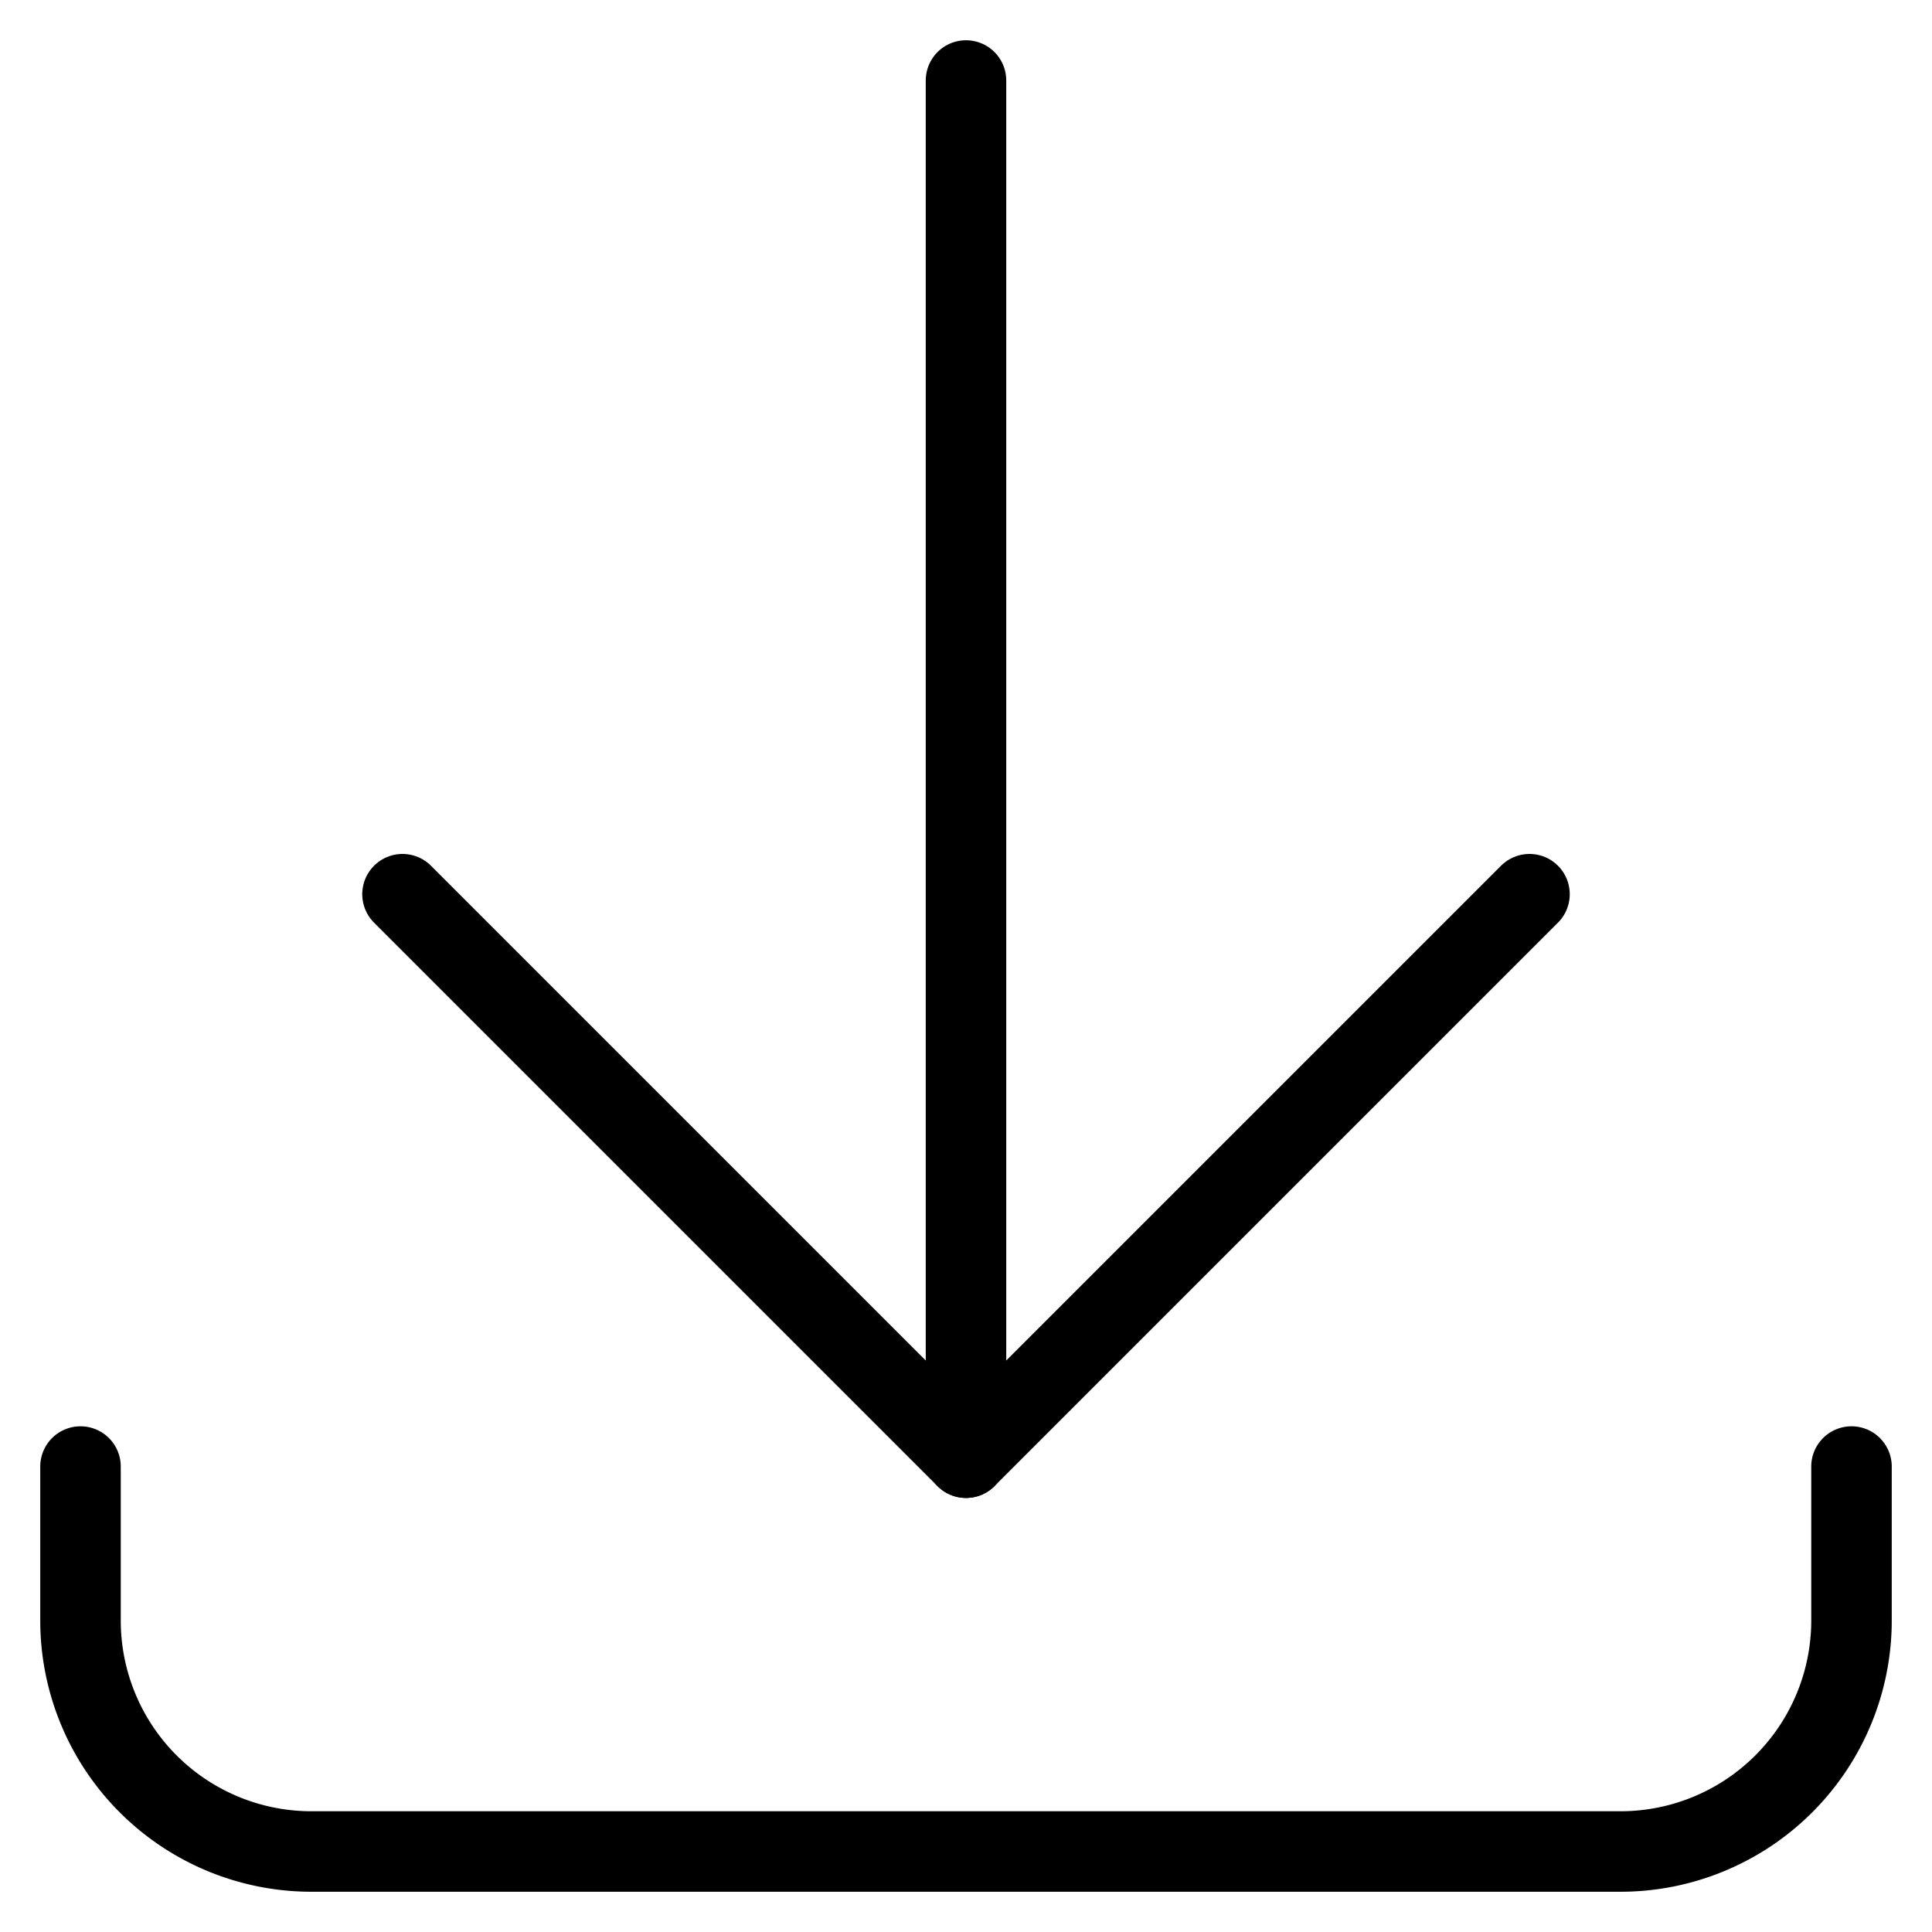
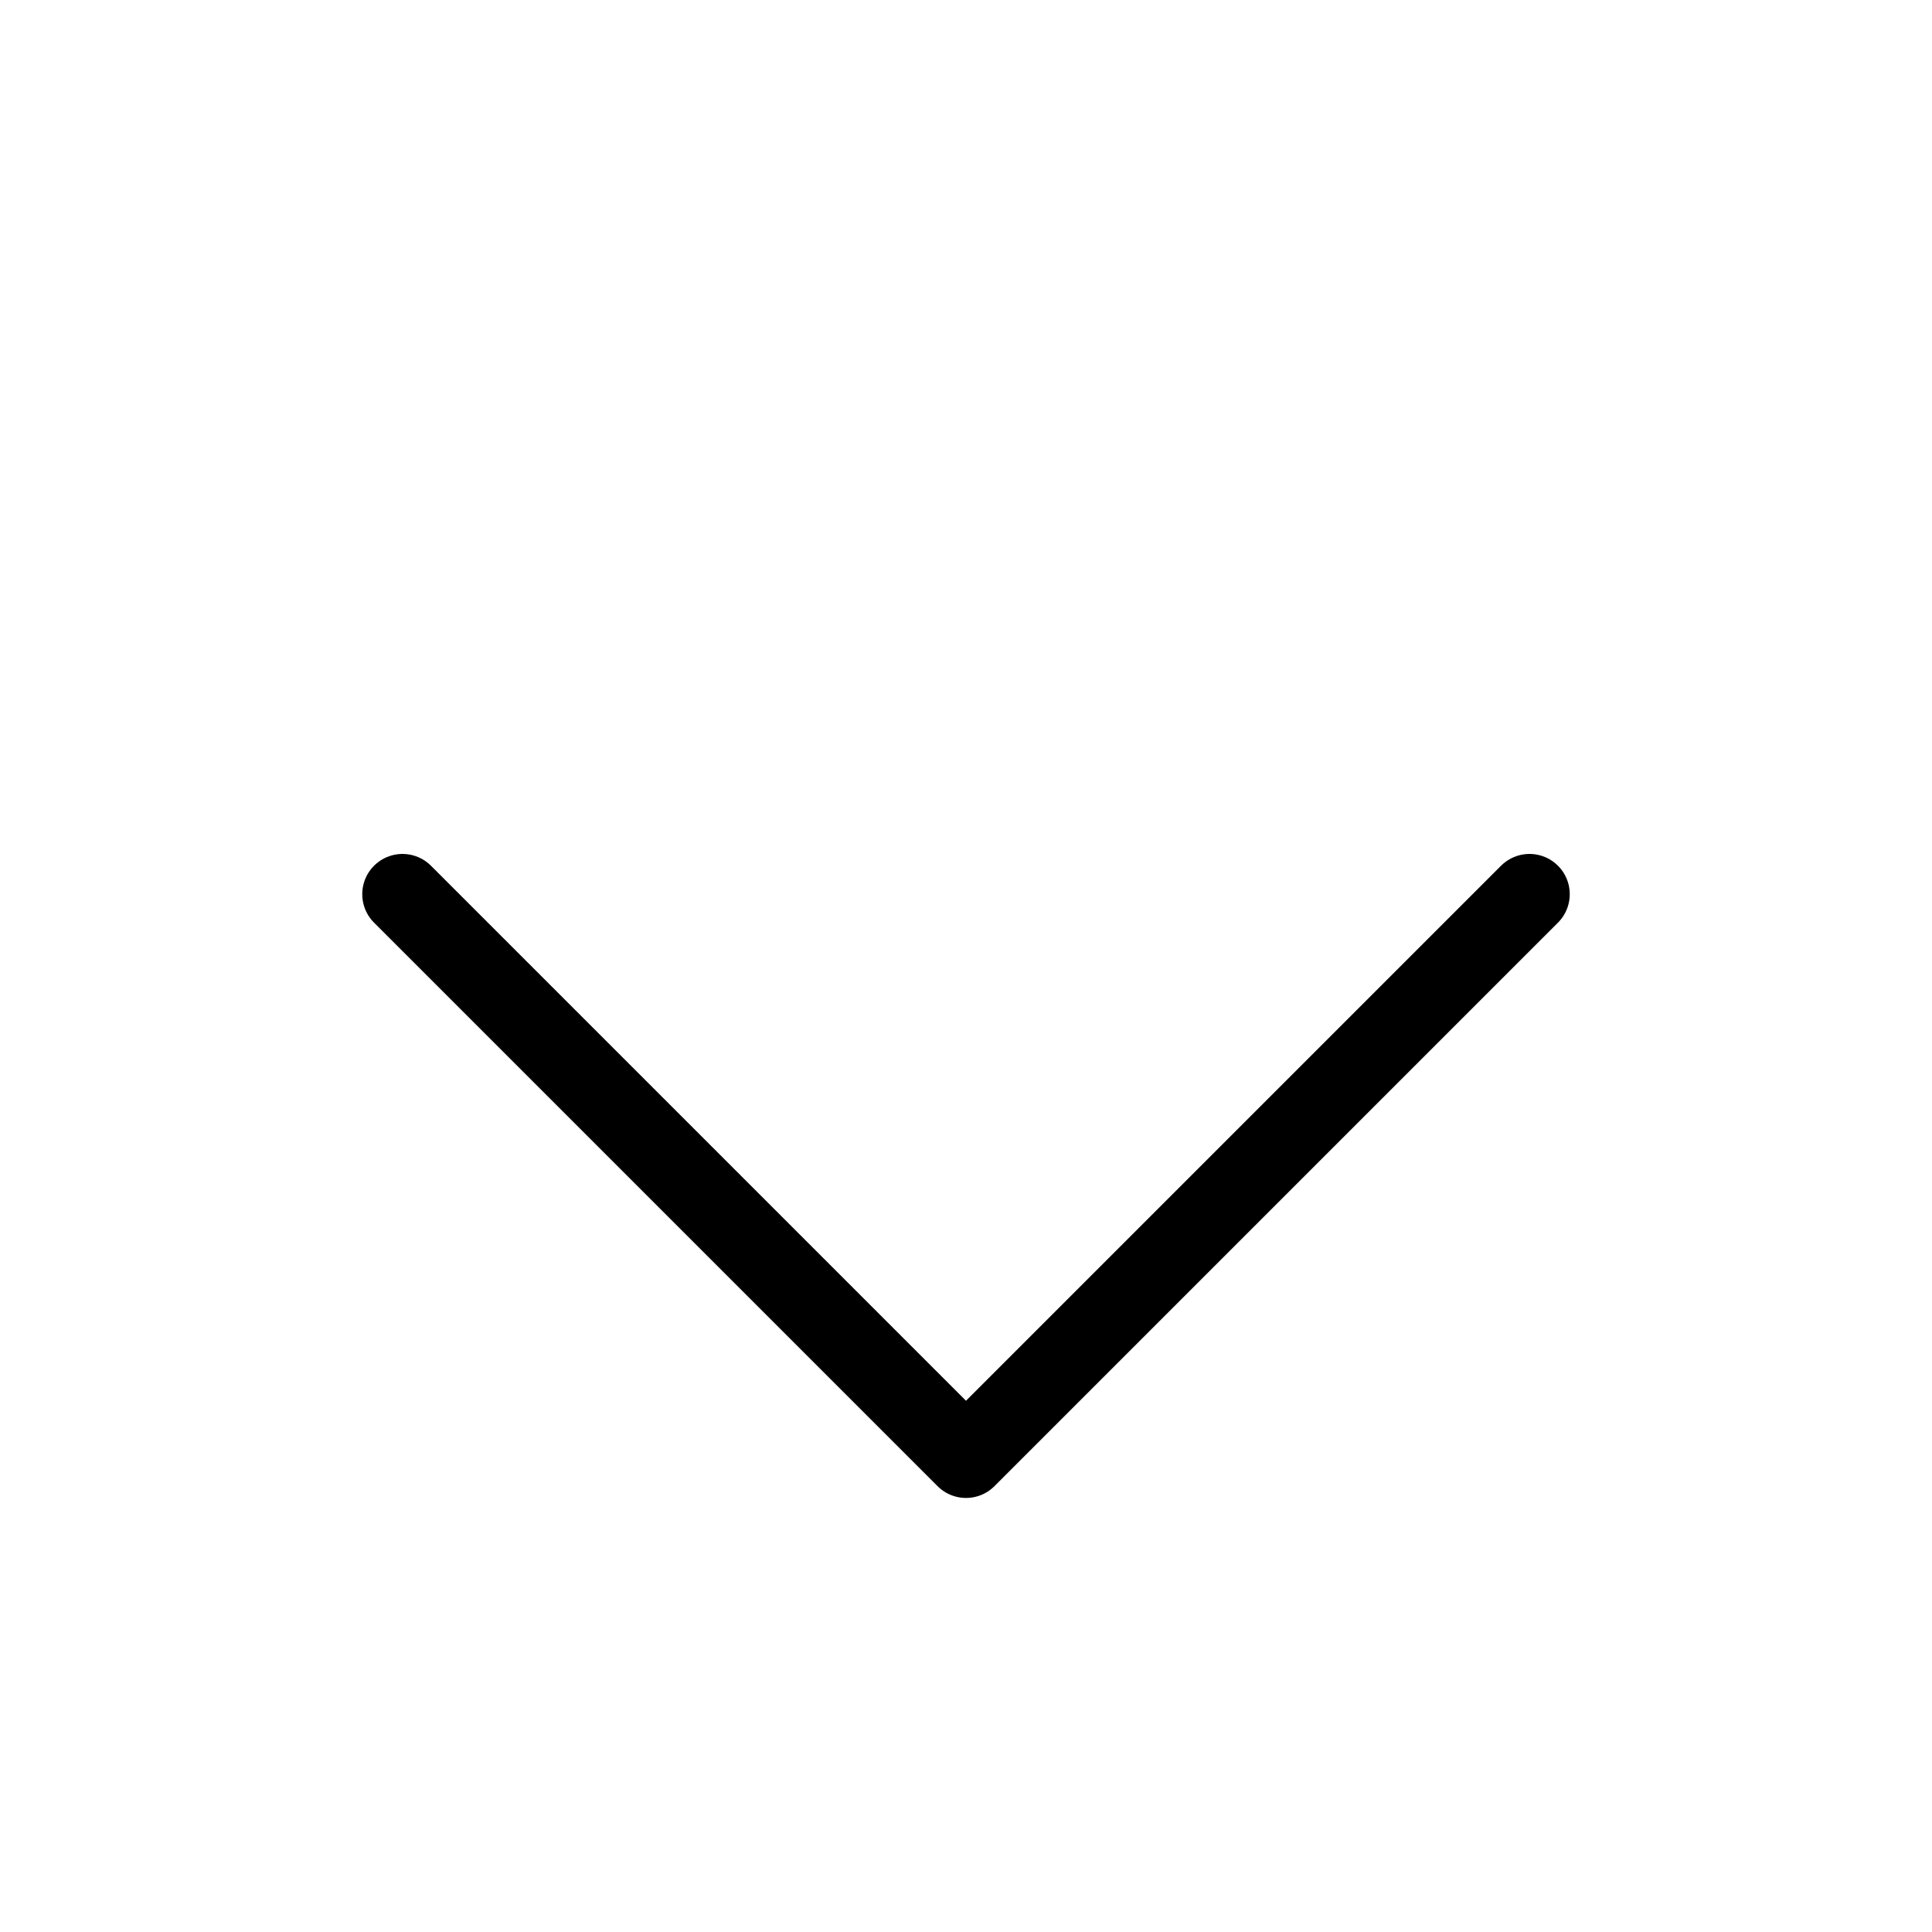
<svg xmlns="http://www.w3.org/2000/svg" viewBox="0 0 24 24" id="Download-Bottom--Streamline-Ultimate" height="24" width="24">
  <desc>
    Download Bottom Streamline Icon: https://streamlinehq.com
  </desc>
-   <path d="M23 18.218v1.913A2.87 2.87 0 0 1 20.131 23H3.869A2.869 2.869 0 0 1 1 20.131v-1.913" fill="none" stroke="#000000" stroke-linecap="round" stroke-linejoin="round" stroke-width="1" />
-   <path d="M12 18.108 12 1" fill="none" stroke="#000000" stroke-linecap="round" stroke-linejoin="round" stroke-width="1" />
  <path d="m19 11.108 -7 7 -7 -7" fill="none" stroke="#000000" stroke-linecap="round" stroke-linejoin="round" stroke-width="1" />
</svg>